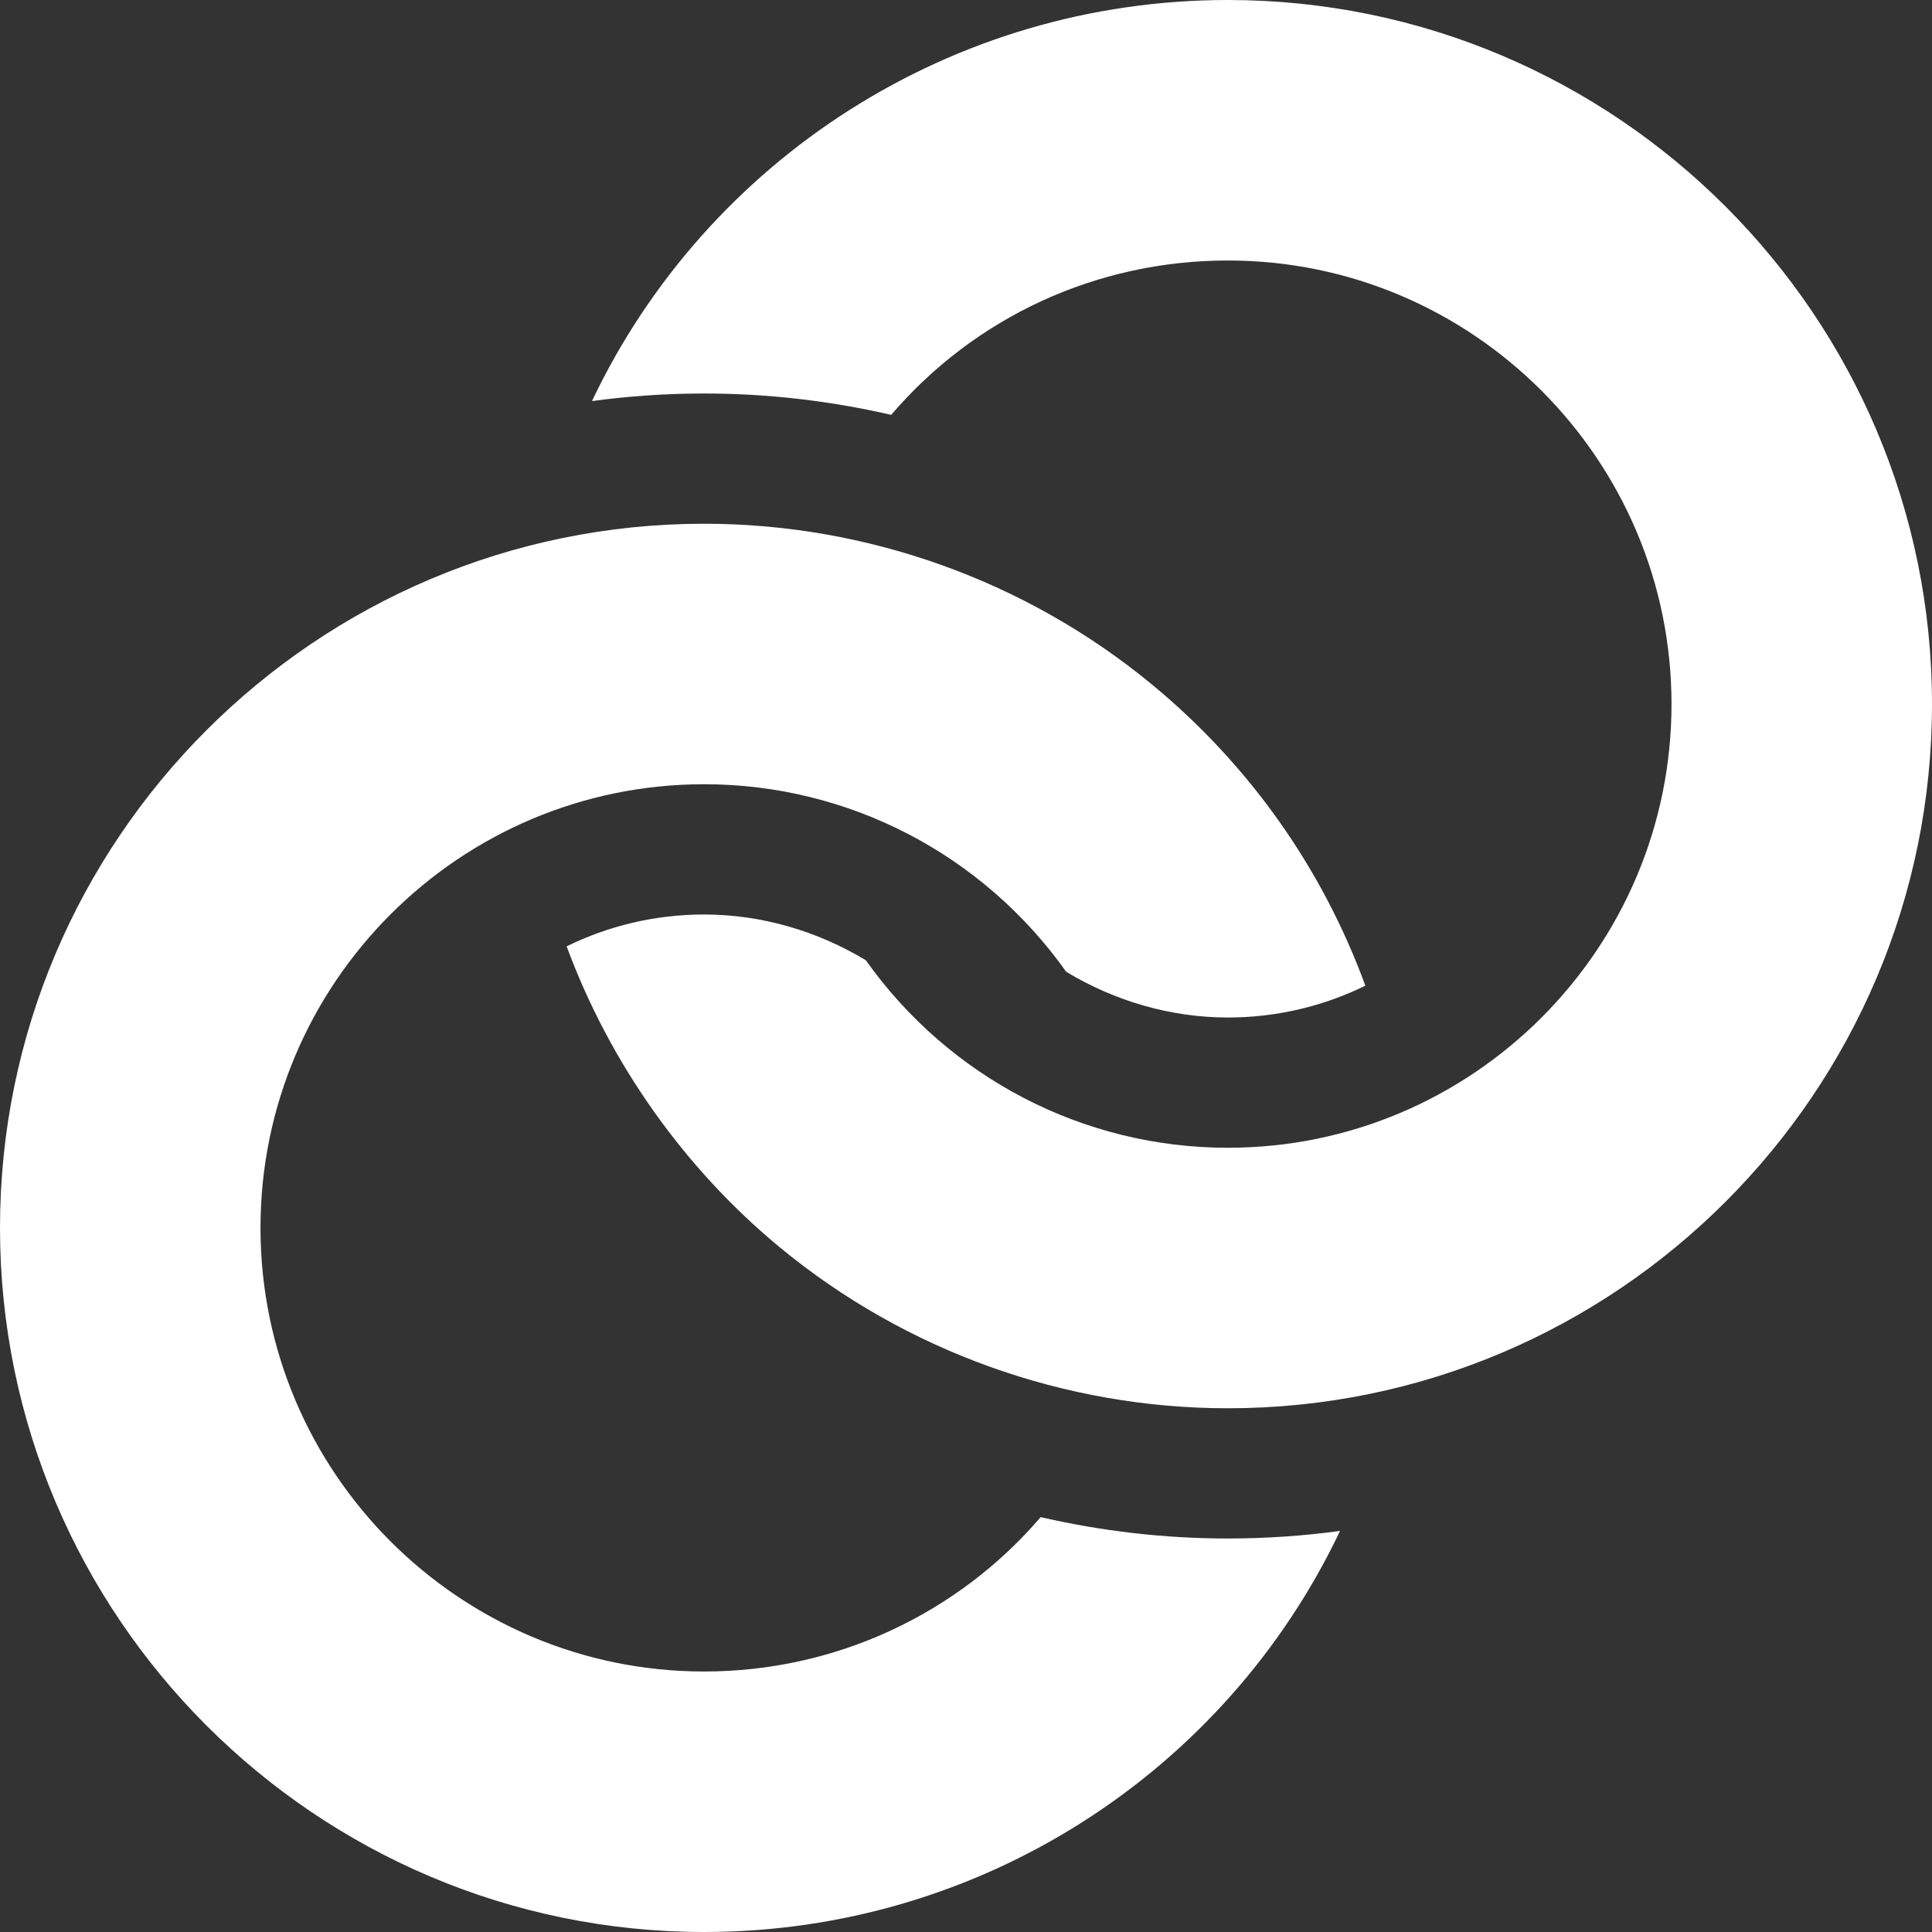
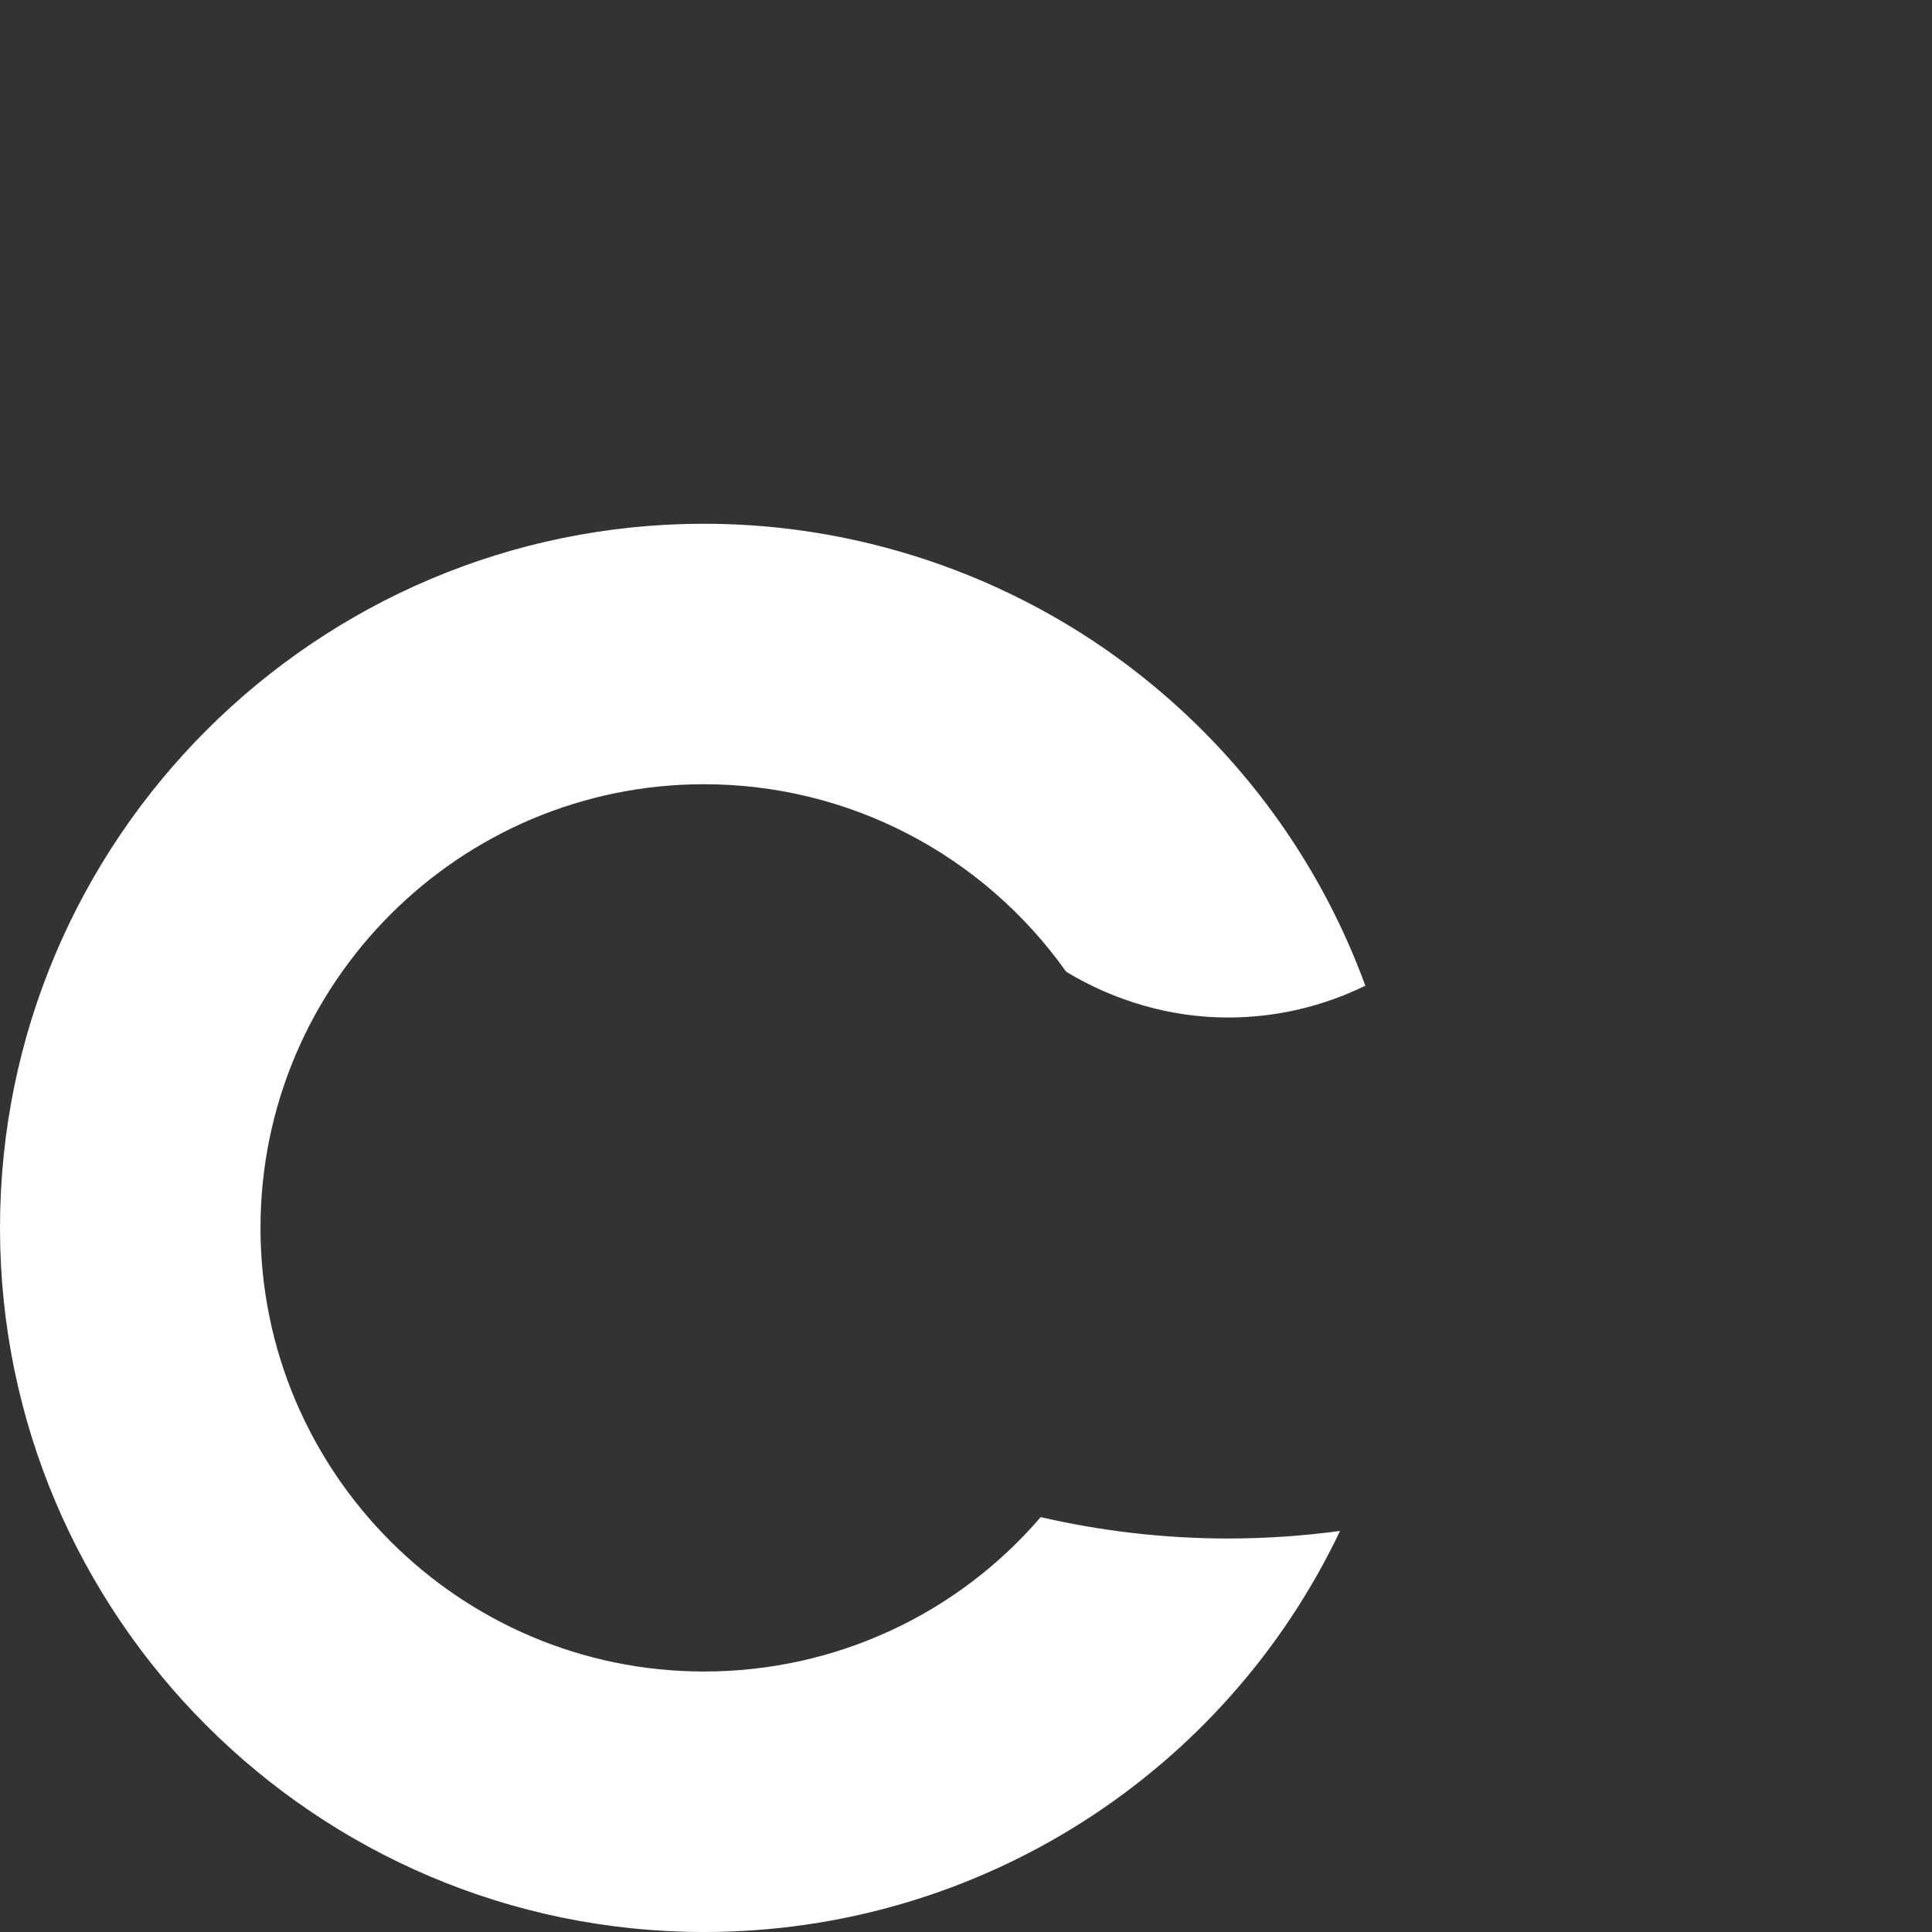
<svg xmlns="http://www.w3.org/2000/svg" version="1.1" id="Layer_1" x="0px" y="0px" viewBox="0 0 445 445" style="enable-background:new 0 0 445 445;" xml:space="preserve" width="512px" height="512px" class="">
  <rect x="0" y="0" width="445" height="445" fill="#333333" stroke="none" />
  <g>
    <g>
      <path d="M239.702,349.439C220.549,371.77,192.44,385,162.183,385C105.839,385,60,339.161,60,282.817   s45.839-102.183,102.183-102.183c33.22,0,64.134,16.082,83.395,43.193c11.173,6.75,24.084,10.538,37.239,10.538   c11.353,0,22.097-2.643,31.664-7.333c-9.905-27.046-26.737-50.878-49.138-69.365c-28.937-23.881-65.573-37.033-103.16-37.033   C72.755,120.635,0,193.39,0,282.817S72.755,445,162.183,445c63.534,0,120.023-36.75,146.468-92.377   c-8.452,1.141-17.073,1.742-25.833,1.742C268.231,354.365,253.767,352.682,239.702,349.439z" data-original="#000000" class="active-path" data-old_color="#ffffff" fill="#ffffff" />
-       <path d="M282.817,0c-63.534,0-120.024,36.75-146.468,92.377c8.452-1.141,17.073-1.742,25.833-1.742   c14.578,0,29.032,1.681,43.089,4.92C224.393,73.189,252.393,60,282.817,60C339.161,60,385,105.839,385,162.183   s-45.839,102.183-102.183,102.183c-33.219,0-64.135-16.083-83.396-43.193c-11.173-6.75-24.083-10.537-37.238-10.537   c-11.354,0-22.099,2.643-31.666,7.334c9.9,26.823,27.065,51.146,49.14,69.364c28.938,23.881,65.574,37.033,103.161,37.033   C372.245,324.365,445,251.61,445,162.183S372.245,0,282.817,0z" data-original="#000000" class="active-path" data-old_color="#ffffff" fill="#ffffff" />
    </g>
  </g>
</svg>